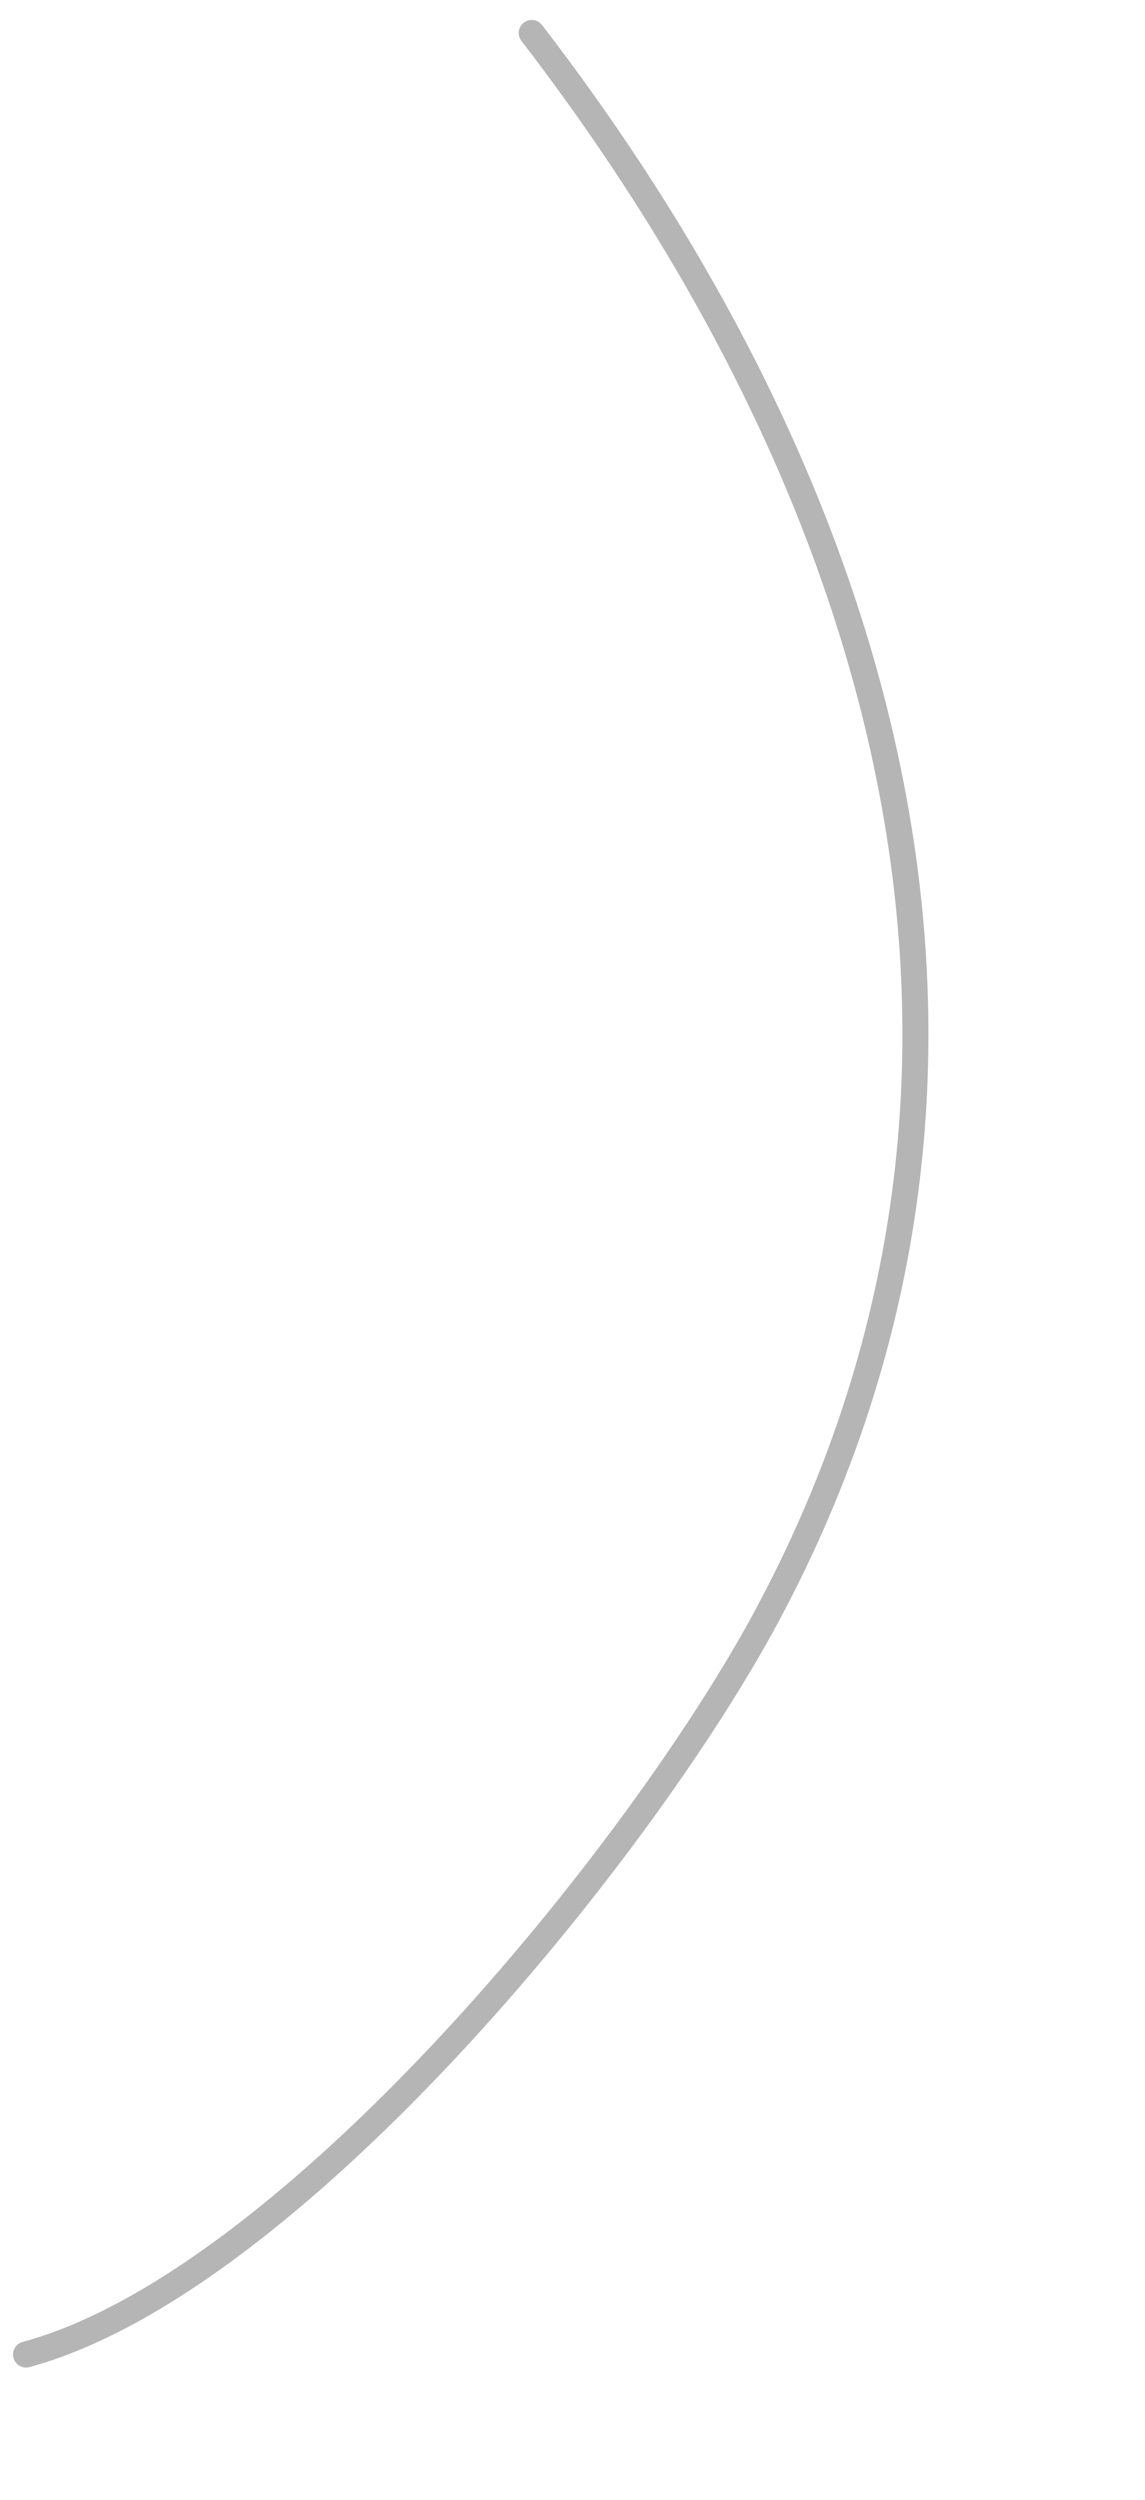
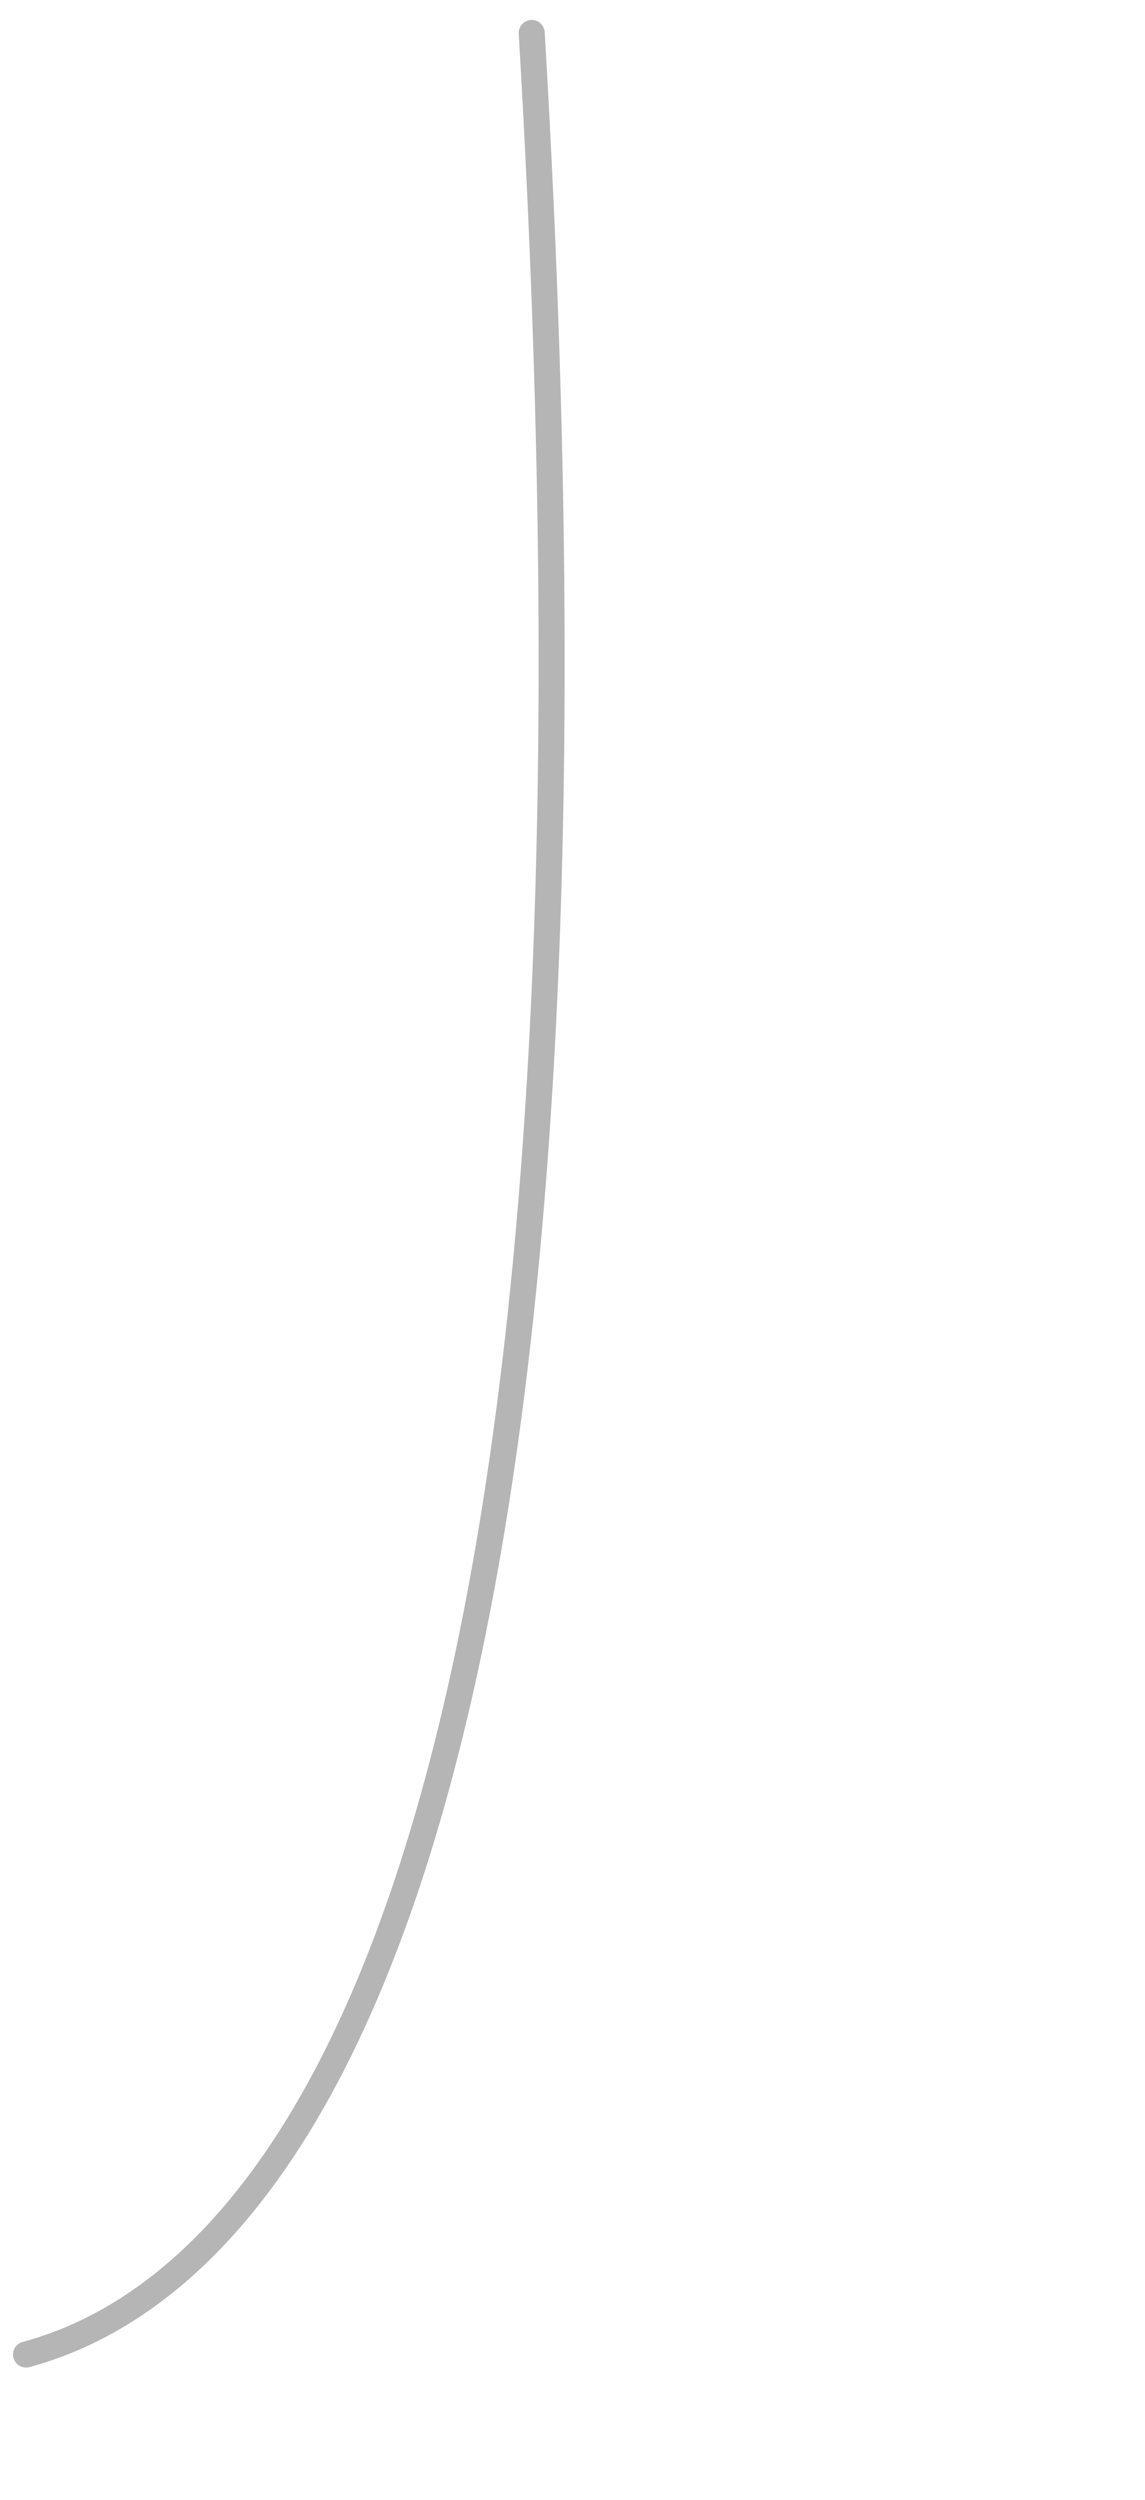
<svg xmlns="http://www.w3.org/2000/svg" width="44" height="96" viewBox="0 0 44 96" fill="none">
-   <path d="M20.433 1.266C34.299 19.278 40.589 41.279 29.5 62C24.563 71.225 11.109 87.691 1 90.421" stroke="#B5B5B5" stroke-linecap="round" stroke-linejoin="round" />
+   <path d="M20.433 1.266C24.563 71.225 11.109 87.691 1 90.421" stroke="#B5B5B5" stroke-linecap="round" stroke-linejoin="round" />
</svg>